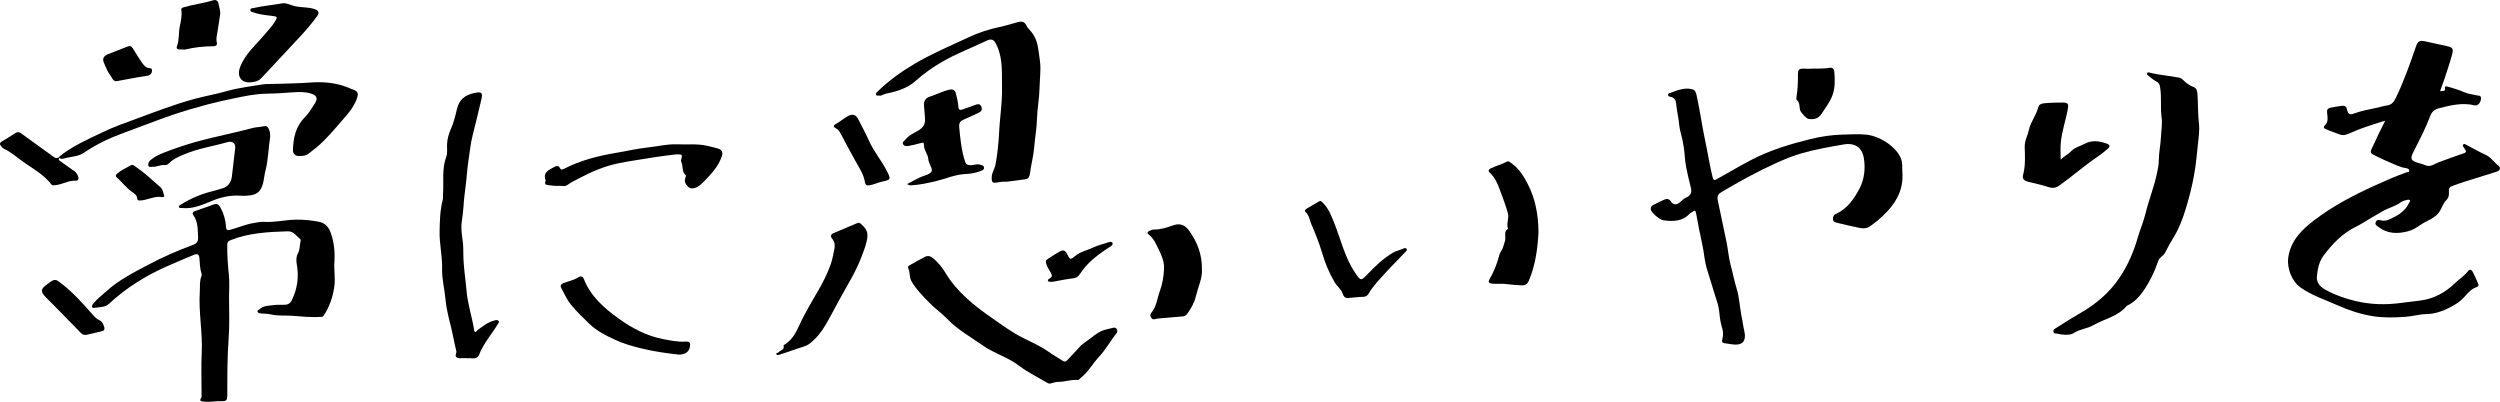
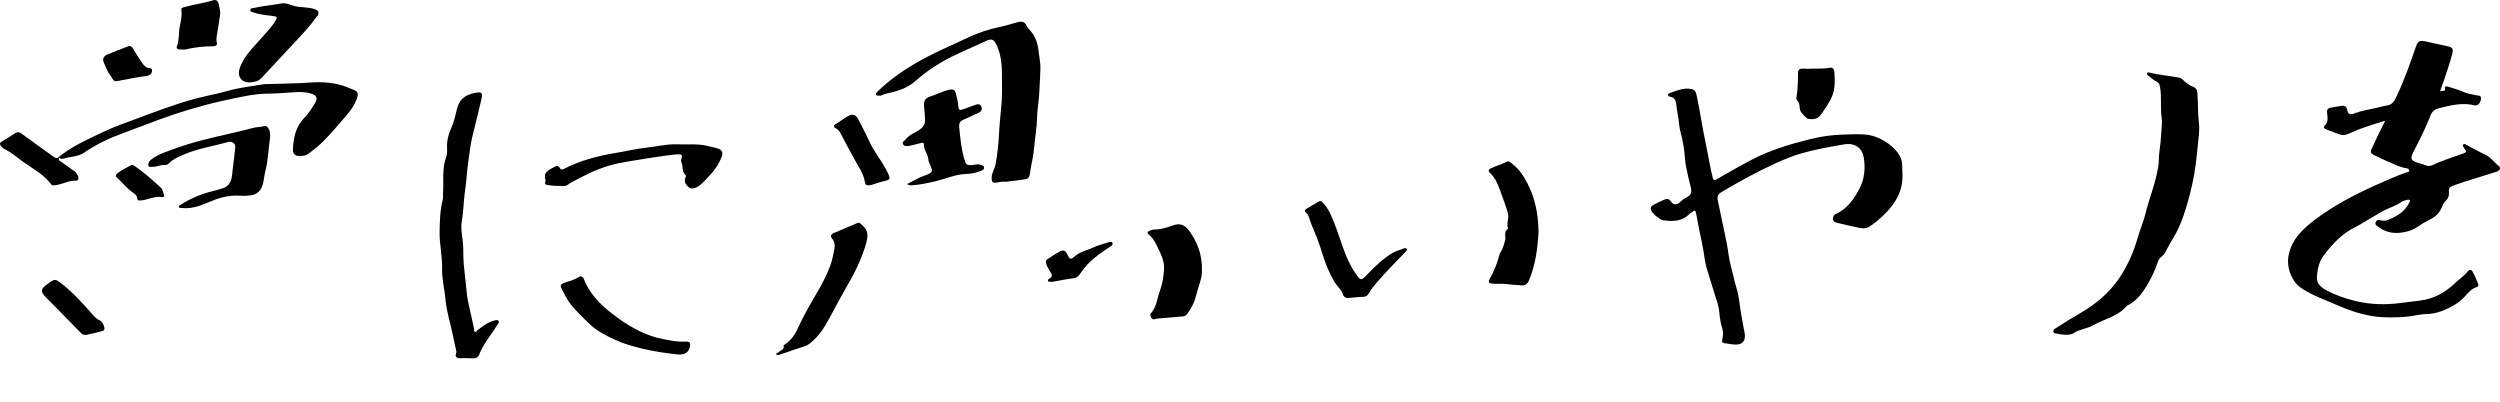
<svg xmlns="http://www.w3.org/2000/svg" id="_レイヤー_2" data-name="レイヤー 2" viewBox="0 0 468.56 75.29">
  <defs>
    <style>
      .cls-1 {
        fill: #000;
        stroke-width: 0px;
      }
    </style>
  </defs>
  <g id="_デザイン" data-name="デザイン">
    <g>
      <path class="cls-1" d="M457.35,17.11c.35-.18,1.11.21.88-.7-.08-.31.44-.22.68-.14.98.31,1.98.58,2.91,1,.75.33,1.54.41,2.31.59.4.09.9-.03.87.61-.04.75-.59,1.41-1.15,1.28-2.31-.56-4.5-.04-6.72.54-.88.23-1.33.63-1.66,1.49-.86,2.28-2,4.45-3.11,6.63-.68,1.35-.54,1.72.93,2.14.45.13.92.24,1.34.43.9.39,1.57-.23,2.28-.5,1.6-.61,3.21-1.19,4.84-1.74.38-.13.6-.31.27-.72-.11-.13-.17-.29-.27-.42-.12-.17-.22-.35-.07-.53.18-.2.38-.03.53.05,1.21.62,2.39,1.32,3.62,1.88,1.03.47,1.61,1.43,2.47,2.08.45.34.28.88-.32,1.08-1.31.43-2.63.84-3.95,1.24-1.51.45-3.01.93-4.48,1.49-.41.16-.6.39-.57.88.05.65.04,1.25-.54,1.81-.51.49-.74,1.27-1.11,1.91-.84,1.46-2.49,1.82-3.75,2.71-.67.47-1.37.91-2.2,1.13-2.03.55-3.93.51-5.67-.84-.31-.24-.67-.43-.4-.94.23-.43.53-.35.92-.25.94.25,1.73-.23,2.52-.63,1.22-.61,2.23-1.45,2.81-2.73.06-.14.27-.29.1-.43-.1-.09-.33-.1-.47-.06-.4.11-.84.19-1.16.43-1.04.77-2.31,1.06-3.41,1.67-1.05.58-2.07,1.25-3.13,1.84-.63.35-1.22.77-1.87,1.08-2.58,1.23-4.47,3.22-6.13,5.45-.87,1.16-1.13,2.56-1.25,3.95-.1,1.21.72,1.97,1.79,2.54,1.75.94,3.59,1.57,5.49,2.02,2.79.66,5.62.74,8.47.35,1.2-.16,2.42-.31,3.62-.45,2.54-.31,4.71-1.51,6.56-3.3.77-.75,1.71-1.32,2.37-2.19.3-.4.68-.31.88.06.4.75.74,1.54,1.06,2.33.09.23.04.48-.3.58-.91.28-1.56,1.01-2.12,1.65-.54.61-1.14,1.14-1.78,1.53-1.69,1.02-3.46,1.84-5.52,1.88-1.32.02-2.62.43-3.95.51-2.05.14-4.07.21-6.14-.13-2.36-.38-4.57-1.14-6.72-2.1-2.29-1.02-4.71-1.8-6.8-3.28-1.62-1.15-2.6-3.67-2.25-5.78.52-3.12,2.58-5.08,4.84-6.81,3.48-2.66,7.36-4.69,11.34-6.5,1.96-.89,3.93-1.75,5.95-2.48.2-.07.52,0,.52-.3,0-.34-.31-.44-.59-.48-1.17-.16-2.18-.74-3.25-1.17-.97-.39-1.9-.89-2.85-1.33-.47-.21-.63-.52-.41-1,.47-1.03.95-2.06,1.44-3.08.35-.73.72-1.46,1.16-2.32-2.31.72-4.48,1.36-6.53,2.3-.68.31-1.31.56-2.06.26-.79-.32-1.62-.56-2.39-.91-.35-.15-.86-.3-.22-.91.49-.48.43-1.34.32-2.04-.1-.67,0-1.04.77-1.16.66-.1,1.3-.26,1.97-.33.62-.06.87.17.99.71.2.9.5,1.04,1.38.71,1.4-.53,2.88-.75,4.33-1.08.59-.13,1.16-.32,1.76-.4.87-.11,1.29-.65,1.66-1.41,1.52-3.14,2.67-6.41,3.8-9.7.31-.91.69-1.13,1.62-.93,1.44.31,2.87.62,4.3.94.89.2,1.1.5.87,1.4-.23.91-.52,1.81-.81,2.71-.46,1.44-.94,2.87-1.48,4.31Z" />
      <path class="cls-1" d="M356.57,32.85c.1,3.59-2,6.24-4.73,8.55-.4.34-.86.62-1.26.94-.69.55-1.4.5-2.13.36-1.41-.28-2.8-.62-4.2-.96-.32-.08-.69-.2-.7-.61-.01-.41.03-.8.52-1.02,2.18-.98,3.48-2.89,4.5-4.88.87-1.7,1.07-3.69.76-5.62-.3-1.85-1.6-2.92-3.77-2.54-2.65.46-5.3.92-7.88,1.66-1.74.49-3.4,1.2-5.05,1.95-3.41,1.55-6.68,3.37-9.9,5.27-.61.36-.96.68-.78,1.6.54,2.65,1.14,5.3,1.67,7.95.29,1.46.39,2.96.8,4.41.38,1.38.64,2.79,1.06,4.16.5,1.6.57,3.27.87,4.9.15.82.32,1.63.44,2.45.02.16.07.33.11.49.49,2.07-.32,2.94-2.41,2.61-.3-.05-.6-.11-.9-.14-.91-.09-.93-.18-.73-1.1.13-.59.1-1.21-.09-1.82-.31-.98-.45-1.99-.54-3.02-.09-1.04-.46-2.05-.77-3.03-.52-1.68-1.05-3.36-1.56-5.05-.36-1.2-.47-2.43-.68-3.66-.21-1.22-.51-2.43-.75-3.65-.2-1-.4-2.01-.57-3.01-.09-.53-.22-.76-.71-.31-.12.11-.33.13-.43.25-1.4,1.54-3.18,1.57-5.06,1.3-.62-.09-2.19-1.41-2.3-2.01-.07-.41.13-.7.49-.87.7-.34,1.38-.71,2.1-1.01.44-.18.85-.12,1.16.34.47.71,1.05.73,1.69.19.38-.32.75-.7,1.19-.89.92-.4,1.11-1.02.86-1.94-.33-1.22-.59-2.47-.85-3.71-.26-1.24-.26-2.5-.45-3.75-.15-.99-.35-1.94-.62-2.9-.22-.78-.26-1.62-.38-2.43-.14-.95-.35-1.9-.43-2.87-.05-.58-.35-1.18-1.1-1.29-.18-.03-.41-.11-.43-.34-.02-.25.22-.32.39-.38,1.34-.47,2.66-1.08,4.15-.69.61.16.71.68.82,1.15.65,2.91,1.03,5.87,1.66,8.78.47,2.19.8,4.4,1.34,6.58.19.77.53.46.87.28,2.15-1.19,4.26-2.45,6.44-3.58,3.48-1.81,7.2-2.93,11-3.87,2.06-.51,4.1-.8,6.22-.85,1.44-.04,2.87-.13,4.32.02,2.71.29,6.14,2.64,6.61,5.04.15.78.02,1.56.14,2.58Z" />
-       <path class="cls-1" d="M62.67,49.08c-.1,1.52.2,3.05,0,4.57-.27,2-.92,3.86-2.03,5.55-.14.22-.33.16-.51.18-1.81.15-3.62-.07-5.41-.2-1.29-.1-2.6.07-3.88-.24-.64-.16-1.32-.14-1.99-.2-.23-.02-.48-.1-.57-.3-.12-.29.22-.32.36-.47.69-.71,1.63-.63,2.49-.77.75-.13,1.54-.05,2.31-.08.55-.02.97-.3,1.21-.77,1.07-2.15,1.41-4.41.98-6.78-.13-.73-.15-1.42.22-2.1.39-.73.3-1.57.5-2.35.02-.1,0-.26-.06-.31-.75-.56-1.25-1.5-2.38-1.46-3.64.12-7.27.29-10.72,1.67-.5.2-.6.48-.6.94-.02,1.84.11,3.66.3,5.49.15,1.41.05,2.84.04,4.27,0,2.54.12,5.09-.07,7.61-.28,3.64-.25,7.29-.26,10.93,0,.62-.19.95-.86.92-1.21-.05-2.42.24-3.63.07-.3-.04-.83-.04-.42-.65.14-.2.09-.54.09-.81,0-2.56-.1-5.12.03-7.68.19-3.84-.62-7.64-.36-11.48.06-.96-.08-1.94.31-2.87.06-.14.07-.35.02-.5-.34-.96-.31-1.96-.41-2.95-.08-.77-.52-.76-1.03-.55-1.69.7-3.37,1.41-5.05,2.15-3.98,1.76-7.64,4.03-10.84,7.01-.76.71-1.82.62-2.76.78-.49.09-.56-.34-.26-.73.7-.91,1.62-1.57,2.46-2.34,2.35-2.16,5.19-3.57,7.97-5.05,2.69-1.43,5.48-2.63,8.34-3.69.6-.22.97-.59.93-1.36-.08-1.45.03-2.92-.89-4.2-.26-.36-.09-.63.3-.77,1.17-.41,2.35-.8,3.52-1.24.65-.24.98.06,1.27.59.62,1.14.96,2.35,1.04,3.63.04.69.36.63.87.5,1.45-.38,2.82-1.01,4.31-1.24.63-.1,1.27-.26,1.9-.22,2.02.13,3.98-.37,5.99-.41,1.46-.02,2.85.11,4.27.38,1.29.24,1.92,1.03,2.32,2.19.6,1.74.76,3.52.66,5.34Z" />
      <path class="cls-1" d="M386.72,62.69c-.34.03-.69-.04-1.04-.14-.3-.09-.73.08-.82-.38-.09-.42.32-.58.56-.73,1.47-.94,2.94-1.88,4.45-2.74,2.91-1.67,5.44-3.8,7.32-6.56,1.57-2.31,2.7-4.88,3.47-7.59.44-1.54,1.09-3.01,1.47-4.57.6-2.48,1.57-4.85,2.1-7.34.18-.84.38-1.7.38-2.54,0-1.51.35-2.98.41-4.48.05-1.19.29-2.4.12-3.58-.27-1.94.05-3.9-.31-5.82-.08-.43-.23-.73-.68-.95-.56-.28-1.04-.73-1.54-1.12-.13-.1-.27-.23-.2-.42.08-.2.26-.17.43-.13,1.83.47,3.72.59,5.57.95.62.12.92.68,1.4,1.01.36.25.71.53,1.13.67.64.21.86.58.91,1.28.14,1.85.06,3.7.28,5.54.17,1.46-.08,2.93-.23,4.4-.12,1.16-.23,2.31-.38,3.47-.31,2.31-.81,4.56-1.44,6.8-.52,1.82-1.08,3.63-1.91,5.34-.46.95-1.05,1.84-1.57,2.77-.29.51-.56,1.02-.82,1.54-.31.62-1.04.84-1.28,1.55-.66,1.96-1.56,3.83-2.73,5.54-.78,1.14-1.72,2.15-3,2.77-.05.02-.11.04-.15.08-1.65,2.02-4.2,2.44-6.3,3.65-1.17.67-2.53.71-3.66,1.47-.48.33-1.22.33-1.89.3Z" />
      <path class="cls-1" d="M188.77,34.07c-.61-.05-1.21,0-1.81.12-.97.19-1.12-.04-1.09-1,.04-.88.57-1.56.72-2.38.37-1.99.57-4,.67-6.03.1-1.99.36-3.98.49-5.97.1-1.61.03-3.22.04-4.83,0-1.81-.17-3.56-.86-5.24-.08-.2-.21-.39-.3-.59-.37-.75-.87-.92-1.67-.54-2.8,1.34-5.73,2.43-8.42,4-1.75,1.02-3.41,2.19-4.91,3.53-1.66,1.49-3.67,2.02-5.73,2.46-.38.08-.67.41-1.1.32-.2-.04-.47.11-.59-.16-.11-.24.07-.4.24-.57,2.09-2.06,4.46-3.75,6.98-5.24,3.25-1.92,6.73-3.37,10.13-4.97,1.82-.86,3.78-1.5,5.79-1.92,1.13-.23,2.25-.6,3.37-.9.74-.2,1.33-.15,1.7.69.18.41.56.74.86,1.1.96,1.14,1.26,2.54,1.42,3.94.1.96.32,1.91.3,2.88-.01,1.35-.15,2.69-.18,4.03-.04,1.78-.41,3.52-.45,5.31-.04,1.85-.39,3.69-.54,5.54-.13,1.61-.57,3.16-.77,4.75-.07.54-.21,1.09-.84,1.19-1.14.18-2.29.3-3.44.45Z" />
-       <path class="cls-1" d="M196.82,71.89c-.23,0-.38-.03-.53-.13-1.77-1.07-3.67-1.97-5.3-3.22-2.07-1.59-4.6-2.27-6.71-3.74-2.32-1.62-4.82-3.01-6.81-5.09-1.05-1.09-2.33-1.96-3.38-3.06-1.17-1.23-2.4-2.43-3.26-3.94-.44-.78-.23-1.7-.62-2.48-.13-.25.14-.45.37-.57.92-.51,1.83-1.05,2.77-1.52.53-.27,1.04-.16,1.53.25.93.78,1.7,1.71,2.31,2.73,2.2,3.67,5.45,6.21,8.88,8.59,1.84,1.28,3.66,2.61,5.67,3.62,1.61.81,3.25,1.52,4.73,2.56.86.61,1.77,1.13,2.65,1.7.35.23.63.25.94-.11.72-.81,1.5-1.55,2.2-2.37.66-.78,1.57-1.23,2.34-1.86.82-.67,1.67-1.26,2.73-1.5.43-.09.85-.23,1.29-.32.28-.05.55-.03.71.29.15.29.09.53-.1.77-1.13,1.44-2.01,3.06-3.26,4.4-1.18,1.25-2,2.81-3.36,3.89-.21.17-.38.47-.68.44-1.18-.11-2.31.34-3.47.35-.6,0-1.15.19-1.65.33Z" />
      <path class="cls-1" d="M87.51,67.12c-.2,0-.39.01-.59,0-.44-.03-.92.14-1.31-.13-.47-.32.01-.78-.08-1.16-.21-.91-.43-1.83-.6-2.75-.45-2.32-1.23-4.56-1.43-6.95-.17-1.92-.69-3.82-.64-5.76.06-2.36-.52-4.66-.47-7,.04-1.99.08-4,.6-5.96.08-.31.01-.67.04-1,.17-2.34-.25-4.73.61-7.03.27-.72.11-1.58.15-2.37.04-.92.3-1.88.67-2.73.54-1.2.87-2.48,1.15-3.73.43-1.9,1.53-2.75,3.31-3.12,1.33-.28,1.62-.11,1.29,1.23-.54,2.23-1.04,4.47-1.62,6.69-.4,1.52-.54,3.1-.78,4.66-.25,1.57-.32,3.14-.52,4.71-.18,1.37-.35,2.75-.43,4.13-.06.89-.18,1.76-.31,2.64-.19,1.22,0,2.45.17,3.66.12.89.11,1.78.12,2.66.03,2.25.41,4.47.6,6.7.21,2.48,1.01,4.82,1.41,7.25.03.16,0,.37.18.44.21.08.26-.16.38-.25,1-.77,1.99-1.55,3.25-1.88.27-.07.58-.16.78.08.19.24-.05.46-.18.67-.94,1.57-2.15,2.96-2.98,4.61-.12.25-.29.49-.36.75-.21.79-.71,1.07-1.49.97-.3-.04-.61,0-.92,0Z" />
      <path class="cls-1" d="M10.97,29.47c2.45-2.04,5.35-3.28,8.18-4.65,2.07-1.01,4.24-1.76,6.38-2.55,3.63-1.34,7.24-2.74,10.99-3.75,2-.54,4.05-.89,6.05-1.46,2.22-.64,4.51-.87,6.77-1.26.14-.02.28-.03.42-.04,2.25-.06,4.51-.08,6.76-.19,1.05-.05,2.1-.16,3.16-.16,2.05,0,4.03.32,5.92,1.15.1.04.2.1.31.13,1.24.4,1.36.79.9,1.99-.59,1.55-1.67,2.72-2.73,3.94-1.49,1.71-2.93,3.47-4.67,4.94-.51.43-1.05.82-1.57,1.23-.58.46-1.29.46-1.96.44-.61-.02-.99-.54-.98-1.06.07-2.28.48-4.43,2.21-6.16.76-.75,1.32-1.72,1.9-2.62.62-.97.36-1.52-.74-1.86-1.14-.35-2.27-.3-3.45-.22-1.61.11-3.22.23-4.83.25-2.08.02-4.11.45-6.15.88-1.65.34-3.3.7-4.93,1.13-2.29.61-4.58,1.28-6.82,2.05-2.98,1.03-5.91,2.19-8.87,3.27-2.64.97-5.16,2.13-7.48,3.74-.94.65-2.15.7-3.26.95-.44.1-.91.36-1.36.02-.04-.05-.08-.1-.13-.15Z" />
      <path class="cls-1" d="M288.36,43.44c-.16,2.92-.52,6.13-1.82,9.17-.27.63-.67.91-1.34.87-.99-.06-1.98-.11-2.97-.25-.84-.12-1.75.04-2.63-.08-.55-.07-.71-.3-.45-.76.81-1.44,1.45-2.95,1.85-4.56.06-.25.16-.46.3-.67.42-.6.54-1.31.77-1.99.26-.76-.36-1.74.58-2.3-.38-.95.23-1.89-.03-2.88-.39-1.5-.98-2.91-1.49-4.36-.44-1.24-.96-2.4-1.95-3.31-.26-.24-.22-.54.16-.73.99-.49,2.07-.76,3.06-1.28.4-.21.73.18,1.03.4,1.28.96,2.12,2.27,2.84,3.65,1.43,2.73,2.04,5.68,2.08,9.08Z" />
-       <path class="cls-1" d="M386.21,29.93c.62-.65,1.39-.96,1.96-1.58.67-.73,1.68-.94,2.53-1.39,1.37-.74,2.75-.55,4.14-.05.61.22.71.53.19.98-.6.53-1.22,1.03-1.89,1.48-2.51,1.68-4.76,3.7-7.23,5.44-.78.55-1.47.42-2.15.2-1.16-.39-2.35-.6-3.52-.91-.93-.25-1.27-.54-1.04-1.43.45-1.7.32-3.43.28-5.14-.03-1.17.56-2.13.79-3.21.32-1.48,1.36-2.69,1.73-4.17.14-.55.52-.73,1.11-.79,1.19-.12,2.38-.15,3.58-.14.88.01,1.03.26.88,1.15-.38,2.18-1.16,4.28-1.34,6.49-.08.96-.01,1.94-.01,3.08Z" />
      <path class="cls-1" d="M170.03,34.49c.84-.44,1.58-.85,2.34-1.22.77-.38,1.9-.53,2.23-1.13.27-.49-.56-1.49-.61-2.29-.07-1-.87-1.73-.83-2.75.02-.48-.33-.36-.66-.27-.72.2-1.44.38-2.18.52-.38.07-.85.07-1.06-.31-.23-.41.23-.62.45-.89.51-.65,1.22-1.05,1.94-1.42,1.98-1.03,1.79-1.85,1.64-3.64-.03-.41-.07-.83-.11-1.24-.08-.87.28-1.49,1.09-1.74,1.24-.38,2.39-1.01,3.67-1.3.72-.16,1.08.1,1.22.74.19.81.42,1.62.46,2.44.04.65.32.68.77.53.79-.26,1.56-.57,2.34-.84.43-.15.89-.31,1.16.23.24.49.14.93-.4,1.18-.92.43-1.83.89-2.77,1.28-.69.28-1.02.61-.94,1.47.21,2.21.41,4.41,1.13,6.53.17.49.43.53.85.58.65.08,1.25-.29,1.9-.09.34.1.78.13.77.6,0,.45-.46.51-.78.64-.84.33-1.78.48-2.63.51-1.96.08-3.69.87-5.53,1.32-1.55.37-3.13.73-4.74.8-.19,0-.39.03-.73-.24Z" />
      <path class="cls-1" d="M225.27,50.68c.09,1.4-.74,3.19-1.2,5.07-.28,1.12-.86,2.08-1.51,3.01-.24.34-.48.51-.86.54-1.48.13-2.96.27-4.44.38-.28.02-.54.05-.81.14-.29.09-.55-.01-.7-.3-.15-.28-.25-.55,0-.84,1.02-1.18,1.12-2.73,1.63-4.12.5-1.35.73-2.77.79-4.22.05-1.26-.42-2.39-.95-3.47-.52-1.06-.96-2.19-1.97-2.95-.26-.2-.22-.45.07-.59.3-.14.63-.31.94-.31,1.27.02,2.49-.38,3.62-.79,1.48-.54,2.4.15,3.06,1.1,1.39,2.01,2.4,4.22,2.33,7.35Z" />
      <path class="cls-1" d="M50.64,25.62c-.34,2.13-.35,4.31-.9,6.42-.2.77-.25,1.57-.45,2.35-.33,1.3-1.01,2.05-2.35,2.22-.59.08-1.19.12-1.81.07-1.65-.12-3.26.16-4.84.75-1.97.74-3.89,1.81-6.13,1.55-.23-.03-.57.1-.63-.23-.04-.23.26-.34.44-.45,1.79-1.12,3.72-1.93,5.77-2.44.67-.16,1.33-.37,2-.57.98-.29,1.59-1.09,1.72-2.22.2-1.79.42-3.57.63-5.36.1-.81-.54-1.32-1.41-1.08-2.71.78-5.53,1.18-8.15,2.3-.99.42-2.01.81-2.78,1.61-.26.27-.56.44-.96.4-.74-.08-1.4.36-2.13.32-.31-.02-.77.17-.86-.25-.07-.35.1-.74.42-1.02.8-.68,1.75-1.09,2.7-1.46,1.8-.69,3.64-1.32,5.49-1.85,2.13-.62,4.29-1.08,6.45-1.59,1.53-.36,3.07-.72,4.59-1.12.68-.18,1.38-.13,2.05-.33.35-.1.62.08.82.42.28.49.32,1,.31,1.54Z" />
      <path class="cls-1" d="M162.59,44.25c-.13,1.4-.67,2.67-1.16,3.97-1.05,2.76-2.63,5.25-4.04,7.82-.88,1.6-1.71,3.23-2.63,4.81-.78,1.35-1.75,2.55-2.99,3.53-.78.61-1.72.72-2.59,1.05-.98.37-1.99.67-2.98,1.01-.24.08-.56.21-.68-.04-.15-.32.3-.22.41-.37.32-.42,1.18-.44.92-1.28,0-.03.11-.1.17-.14,1.17-.75,1.91-1.76,2.5-3.06,1.14-2.52,2.56-4.9,3.95-7.3.81-1.39,1.52-2.86,2.1-4.35.4-1.02.6-2.17.82-3.27.14-.65.05-1.32-.42-1.89-.38-.45-.26-.82.27-1.05,1.47-.63,2.95-1.24,4.42-1.87.22-.1.38-.11.6.07.74.63,1.4,1.29,1.31,2.38Z" />
      <path class="cls-1" d="M126.68,28.94c-1.12.14-2.47.28-3.81.5-2.26.38-4.54.68-6.8,1.13-2.67.53-5.12,1.57-7.5,2.83-.76.4-1.54.78-2.23,1.27-.54.38-1.08.11-1.61.16-.67.05-1.36-.06-2.03-.14-.35-.04-.67-.17-.49-.65.03-.08.08-.18.06-.24-.59-1.57.68-1.96,1.62-2.51.34-.2.8-.32,1.06.22.16.34.41.31.7.16,3.1-1.61,6.44-2.46,9.87-3.03,1.93-.32,3.83-.78,5.79-.99,1.84-.19,3.68-.67,5.51-.6,1.94.08,3.9-.16,5.82.3.64.15,1.29.3,1.93.49.74.22.98.77.71,1.49-.51,1.37-1.32,2.56-2.32,3.61-.61.64-1.18,1.32-1.89,1.86-.63.47-1.49.71-1.96.32-.58-.48-.97-1.07-.62-1.89.05-.12.1-.34.04-.38-.81-.66-.44-1.71-.84-2.49-.08-.16-.05-.32,0-.49.24-.92.22-.95-.98-.94Z" />
      <path class="cls-1" d="M46.78,15.44c-1.65.04-2.41-1.23-1.77-2.88.96-2.49,2.93-4.13,4.56-6.06.71-.85,1.49-1.63,2.05-2.6.4-.69.35-.79-.47-.9-1.21-.16-2.42-.23-3.58-.66-.26-.1-.63-.09-.65-.41-.03-.43.41-.38.68-.44,1.74-.4,3.53-.54,5.28-.86.79-.15,1.68.39,2.54.56,1.17.23,2.38.13,3.53.51.71.24.97.65.53,1.27-.99,1.37-2.09,2.66-3.24,3.89-1.72,1.84-3.43,3.68-5.15,5.52-.72.77-1.42,1.55-2.15,2.3-.59.61-1.38.71-2.17.76Z" />
      <path class="cls-1" d="M252.91,55.83c-.67.1-1.02-.07-1.27-.81-.28-.82-1.06-1.38-1.52-2.16-1.01-1.73-1.76-3.54-2.32-5.46-.54-1.82-1.25-3.59-2.01-5.35-.33-.78-.39-1.66-1.08-2.29-.36-.33.07-.58.28-.71.7-.45,1.45-.81,2.15-1.26.43-.27.62.04.84.26,1.01,1.01,1.5,2.31,2.03,3.6,1.29,3.17,2.01,6.58,3.97,9.47,1.06,1.56,1.09,1.58,2.38.22,1.4-1.47,2.86-2.86,4.61-3.92.67-.41,1.44-.54,2.14-.87.17-.08.41-.08.53.11.12.19-.01.33-.16.49-1.84,1.89-3.68,3.77-5.41,5.76-.57.65-1.1,1.33-1.52,2.07-.24.42-.57.65-.99.65-.89,0-1.77.15-2.65.2Z" />
-       <path class="cls-1" d="M127.16,66.45c-2.08-.22-4.49-.55-6.87-1.13-1.73-.42-3.44-.9-5.04-1.65-1.69-.79-3.37-1.61-4.76-2.95-1.19-1.15-2.38-2.28-3.43-3.56-.79-.96-1.28-2.07-1.85-3.14-.24-.45-.12-.75.38-.95.97-.38,2.01-.55,2.9-1.16.25-.18.72-.16.93.36,1.27,3.27,3.82,5.49,6.54,7.44,2.49,1.79,5.22,3.24,8.29,3.84,1.38.27,2.76.56,4.2.47.84-.05,1.02.24.83,1.08q-.31,1.37-2.12,1.36Z" />
+       <path class="cls-1" d="M127.16,66.45c-2.08-.22-4.49-.55-6.87-1.13-1.73-.42-3.44-.9-5.04-1.65-1.69-.79-3.37-1.61-4.76-2.95-1.19-1.15-2.38-2.28-3.43-3.56-.79-.96-1.28-2.07-1.85-3.14-.24-.45-.12-.75.38-.95.97-.38,2.01-.55,2.9-1.16.25-.18.72-.16.93.36,1.27,3.27,3.82,5.49,6.54,7.44,2.49,1.79,5.22,3.24,8.29,3.84,1.38.27,2.76.56,4.2.47.84-.05,1.02.24.83,1.08q-.31,1.37-2.12,1.36" />
      <path class="cls-1" d="M41.29,2.49c-.17,1.15-.33,2.3-.53,3.45-.11.66-.29,1.3-.13,1.98.12.49-.12.75-.61.75-1.78,0-3.53.19-5.27.6-.35.08-.75-.04-1.14,0-.3.03-.62-.19-.45-.6.47-1.18.28-2.45.53-3.67.21-1.03.47-2.11.29-3.2-.04-.26.19-.36.43-.43,1.83-.54,3.75-.75,5.57-1.32.48-.15.87.08.98.63.12.6.31,1.18.32,1.81Z" />
      <path class="cls-1" d="M11.1,29.62c-.2.29-.05.42.2.59.78.53,1.54,1.09,2.3,1.64.18.13.41.22.54.39.29.37.63.79.56,1.26-.08.52-.67.33-.99.37-1.19.12-2.25.74-3.44.85-.26.02-.46.09-.66-.17-1.32-1.73-3.19-2.79-4.94-3.99-1.3-.88-2.45-1.99-3.89-2.65-.19-.09-.35-.27-.5-.43-.32-.35-.46-.67.09-.98.86-.49,1.69-1.04,2.53-1.57.38-.24.7-.2,1.07.07,1.99,1.45,3.99,2.87,5.97,4.32.33.24.63.44,1.03.17.04.05.08.1.13.15Z" />
      <path class="cls-1" d="M162.92,34.74c-.51.06-.75-.12-.83-.67-.23-1.48-1.11-2.69-1.8-3.97-.9-1.65-1.81-3.29-2.67-4.96-.24-.47-.52-.87-.97-1.1-.48-.25-.48-.53-.08-.75.83-.46,1.54-1.08,2.36-1.53.92-.5,1.5-.27,1.97.66.69,1.36,1.41,2.71,2.04,4.1.88,1.93,2.26,3.55,3.22,5.42.89,1.73.86,1.73-1.02,2.15-.75.17-1.45.55-2.22.64Z" />
      <path class="cls-1" d="M338.9,12.89c1.25-.1,2.61.07,3.96-.18.51-.1.89.11.94.76.11,1.52.17,3.07-.39,4.49-.47,1.19-1.26,2.24-1.98,3.33-.64.98-1.46,1.16-2.49.99-.38-.06-1.31-1.09-1.48-1.45-.32-.67,0-1.53-.69-2.07-.11-.08-.1-.37-.07-.55.23-1.34.28-2.69.28-4.04,0-1.22.12-1.34,1.33-1.3.17,0,.33.02.6.03Z" />
      <path class="cls-1" d="M16.25,62.76c-.45.01-.75,0-1.02-.29-1.22-1.27-2.47-2.53-3.71-3.79-.83-.85-1.67-1.7-2.51-2.54-.12-.12-.25-.23-.36-.35-1.12-1.16-1.08-1.6.23-2.55,1.49-1.08,1.45-1.03,2.87.09,2.03,1.6,3.73,3.5,5.43,5.43.43.49.85,1,1.5,1.29.52.23.74.81.88,1.35.07.28-.05.55-.29.62-1.04.28-2.08.51-3.02.73Z" />
      <path class="cls-1" d="M197.11,52.83c-.27-.07-.61.09-.7-.22-.07-.25.24-.35.4-.47.38-.27.42-.48.19-.93-.32-.61-.76-1.16-.94-1.85-.09-.35-.07-.58.24-.77.75-.47,1.47-.99,2.24-1.41.78-.43,1.13-.27,1.51.52.47.97.61,1.01,1.42.31,1.02-.87,2.35-1.1,3.51-1.66.84-.4,1.77-.6,2.66-.9.3-.1.69-.24.84.04.2.35-.17.59-.45.77-1.47.95-2.9,1.94-4.12,3.21-.6.62-1.13,1.3-1.6,2.01-.3.46-.69.63-1.24.69-1.13.13-2.24.37-3.36.57-.22.04-.44.07-.61.1Z" />
      <path class="cls-1" d="M21.74,15.23c-.63-.06-.79-.81-1.15-1.24-.46-.55-.68-1.31-1.01-1.98-.45-.92-.29-1.45.66-1.85,1.22-.51,2.48-.95,3.71-1.45.47-.19.74,0,.96.37.53.84,1.03,1.71,1.6,2.52.39.55.78,1.17,1.6,1.18.34,0,.4.26.38.53-.05.51-.37.8-.85.89-.62.12-1.26.18-1.88.29-1.3.23-2.59.49-4.02.75Z" />
      <path class="cls-1" d="M29.76,36.89c-1.18.02-2.24.61-3.4.68-.43.03-.61-.01-.66-.46-.05-.52-.49-.81-.86-1.07-1.14-.8-1.97-1.91-2.99-2.83-.28-.26-.08-.52.14-.71.77-.65,1.69-1.05,2.56-1.53.34-.19.64.11.9.29,1.67,1.14,3.14,2.53,4.65,3.86.43.38.47.99.66,1.5.1.27-.15.32-.35.32-.22,0-.43-.04-.65-.06Z" />
    </g>
  </g>
</svg>